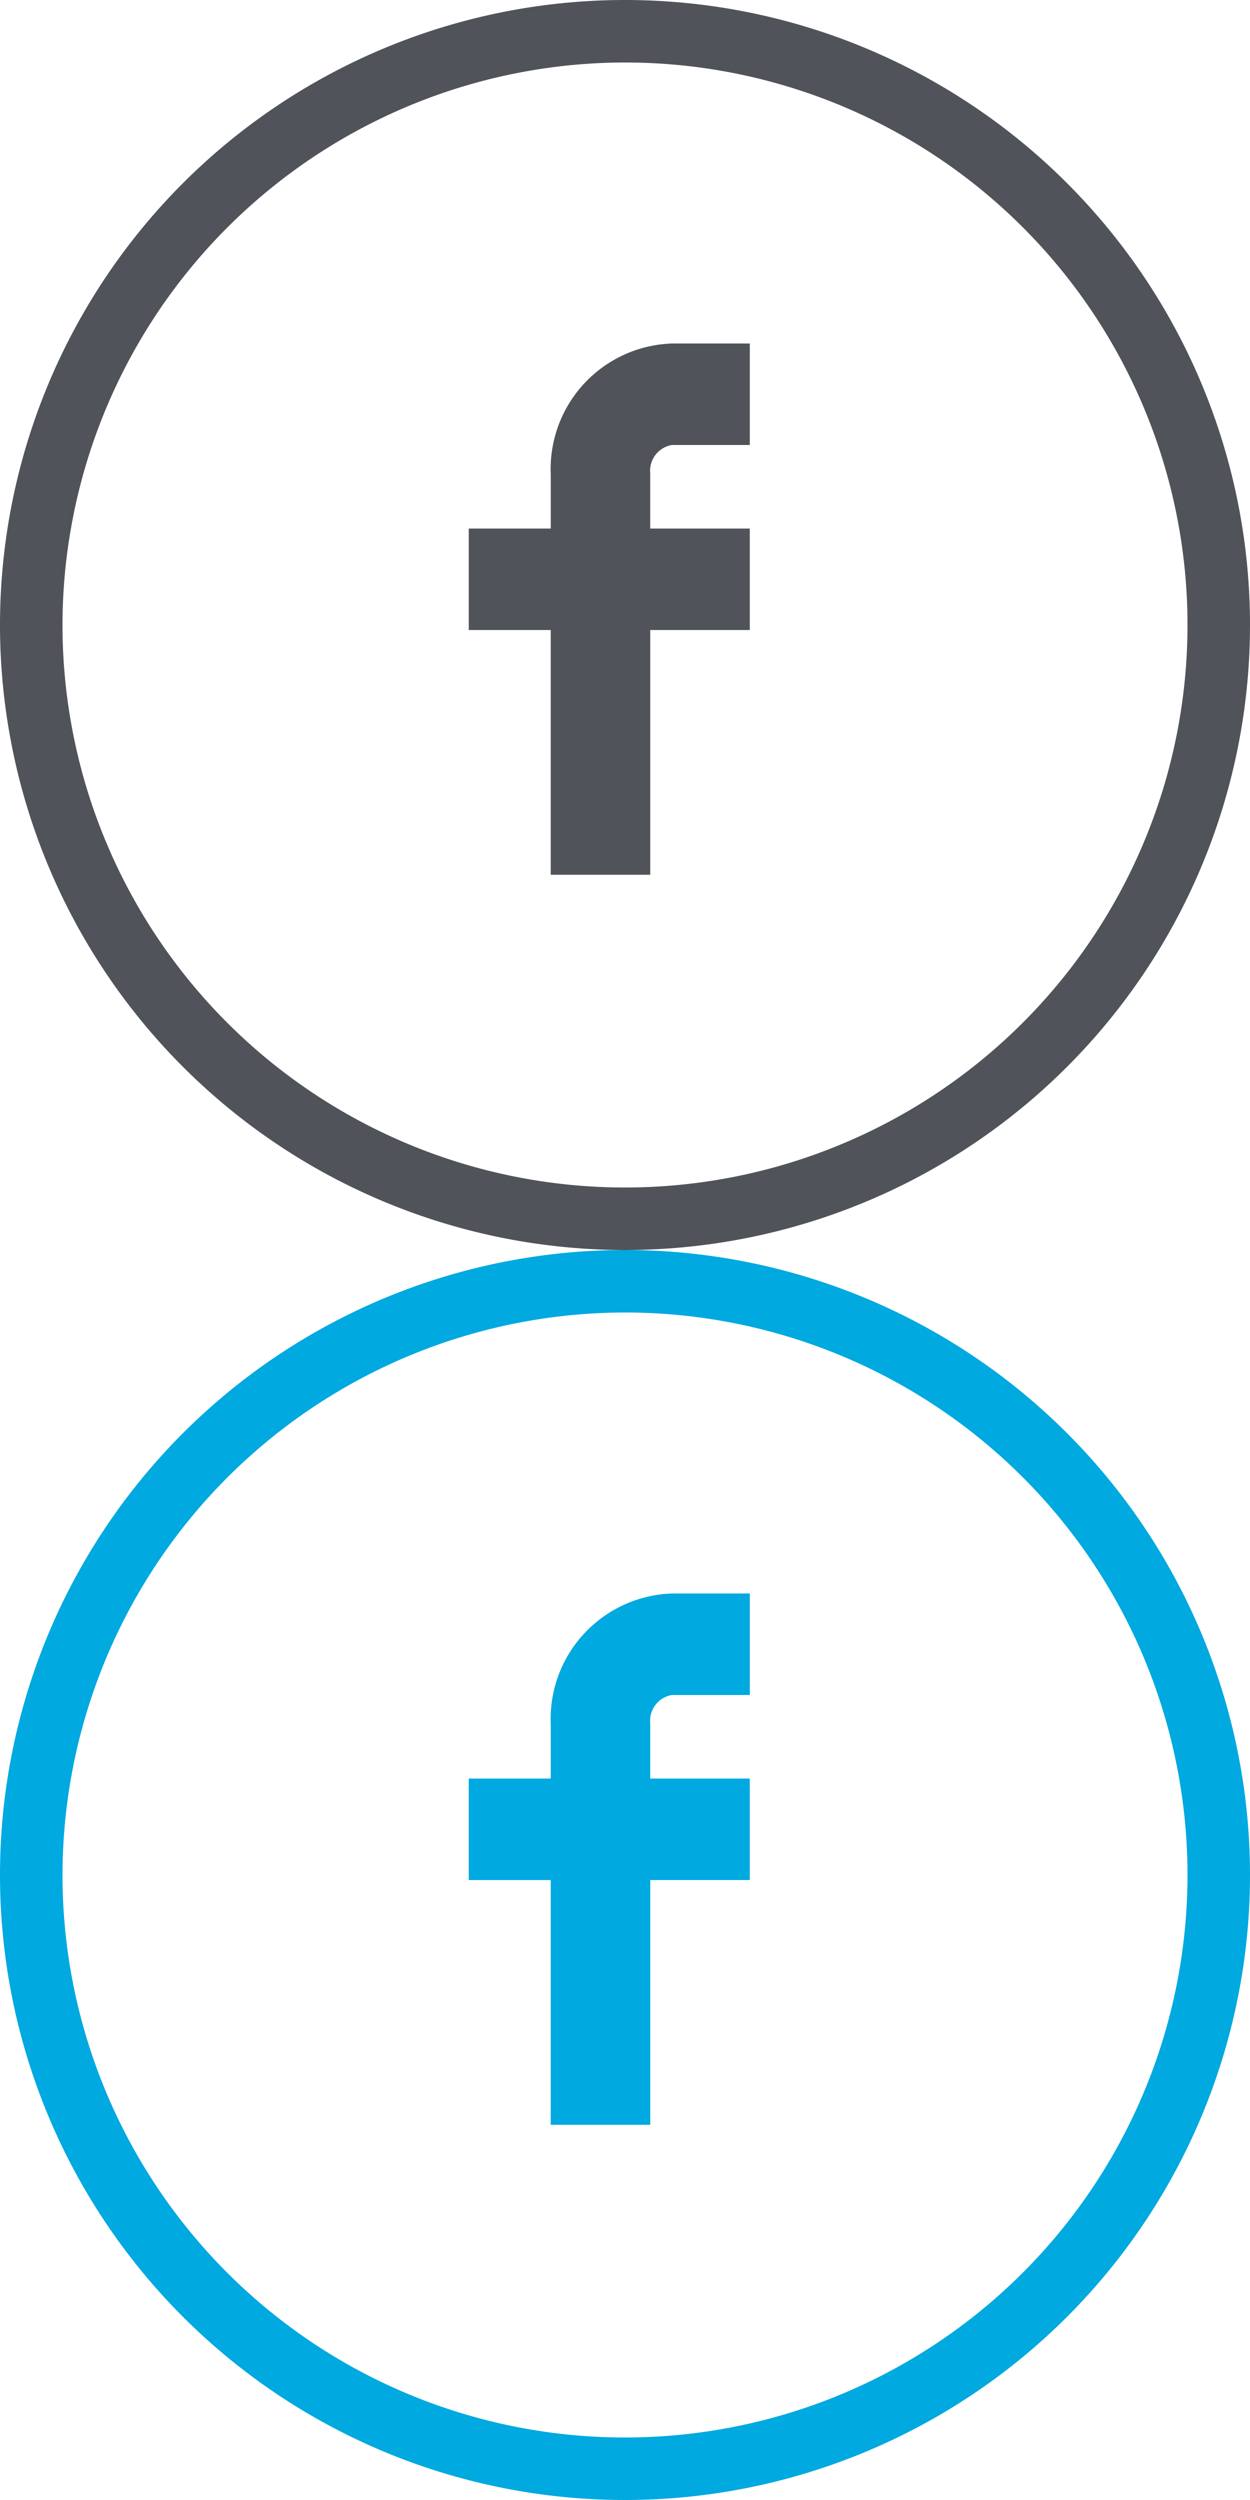
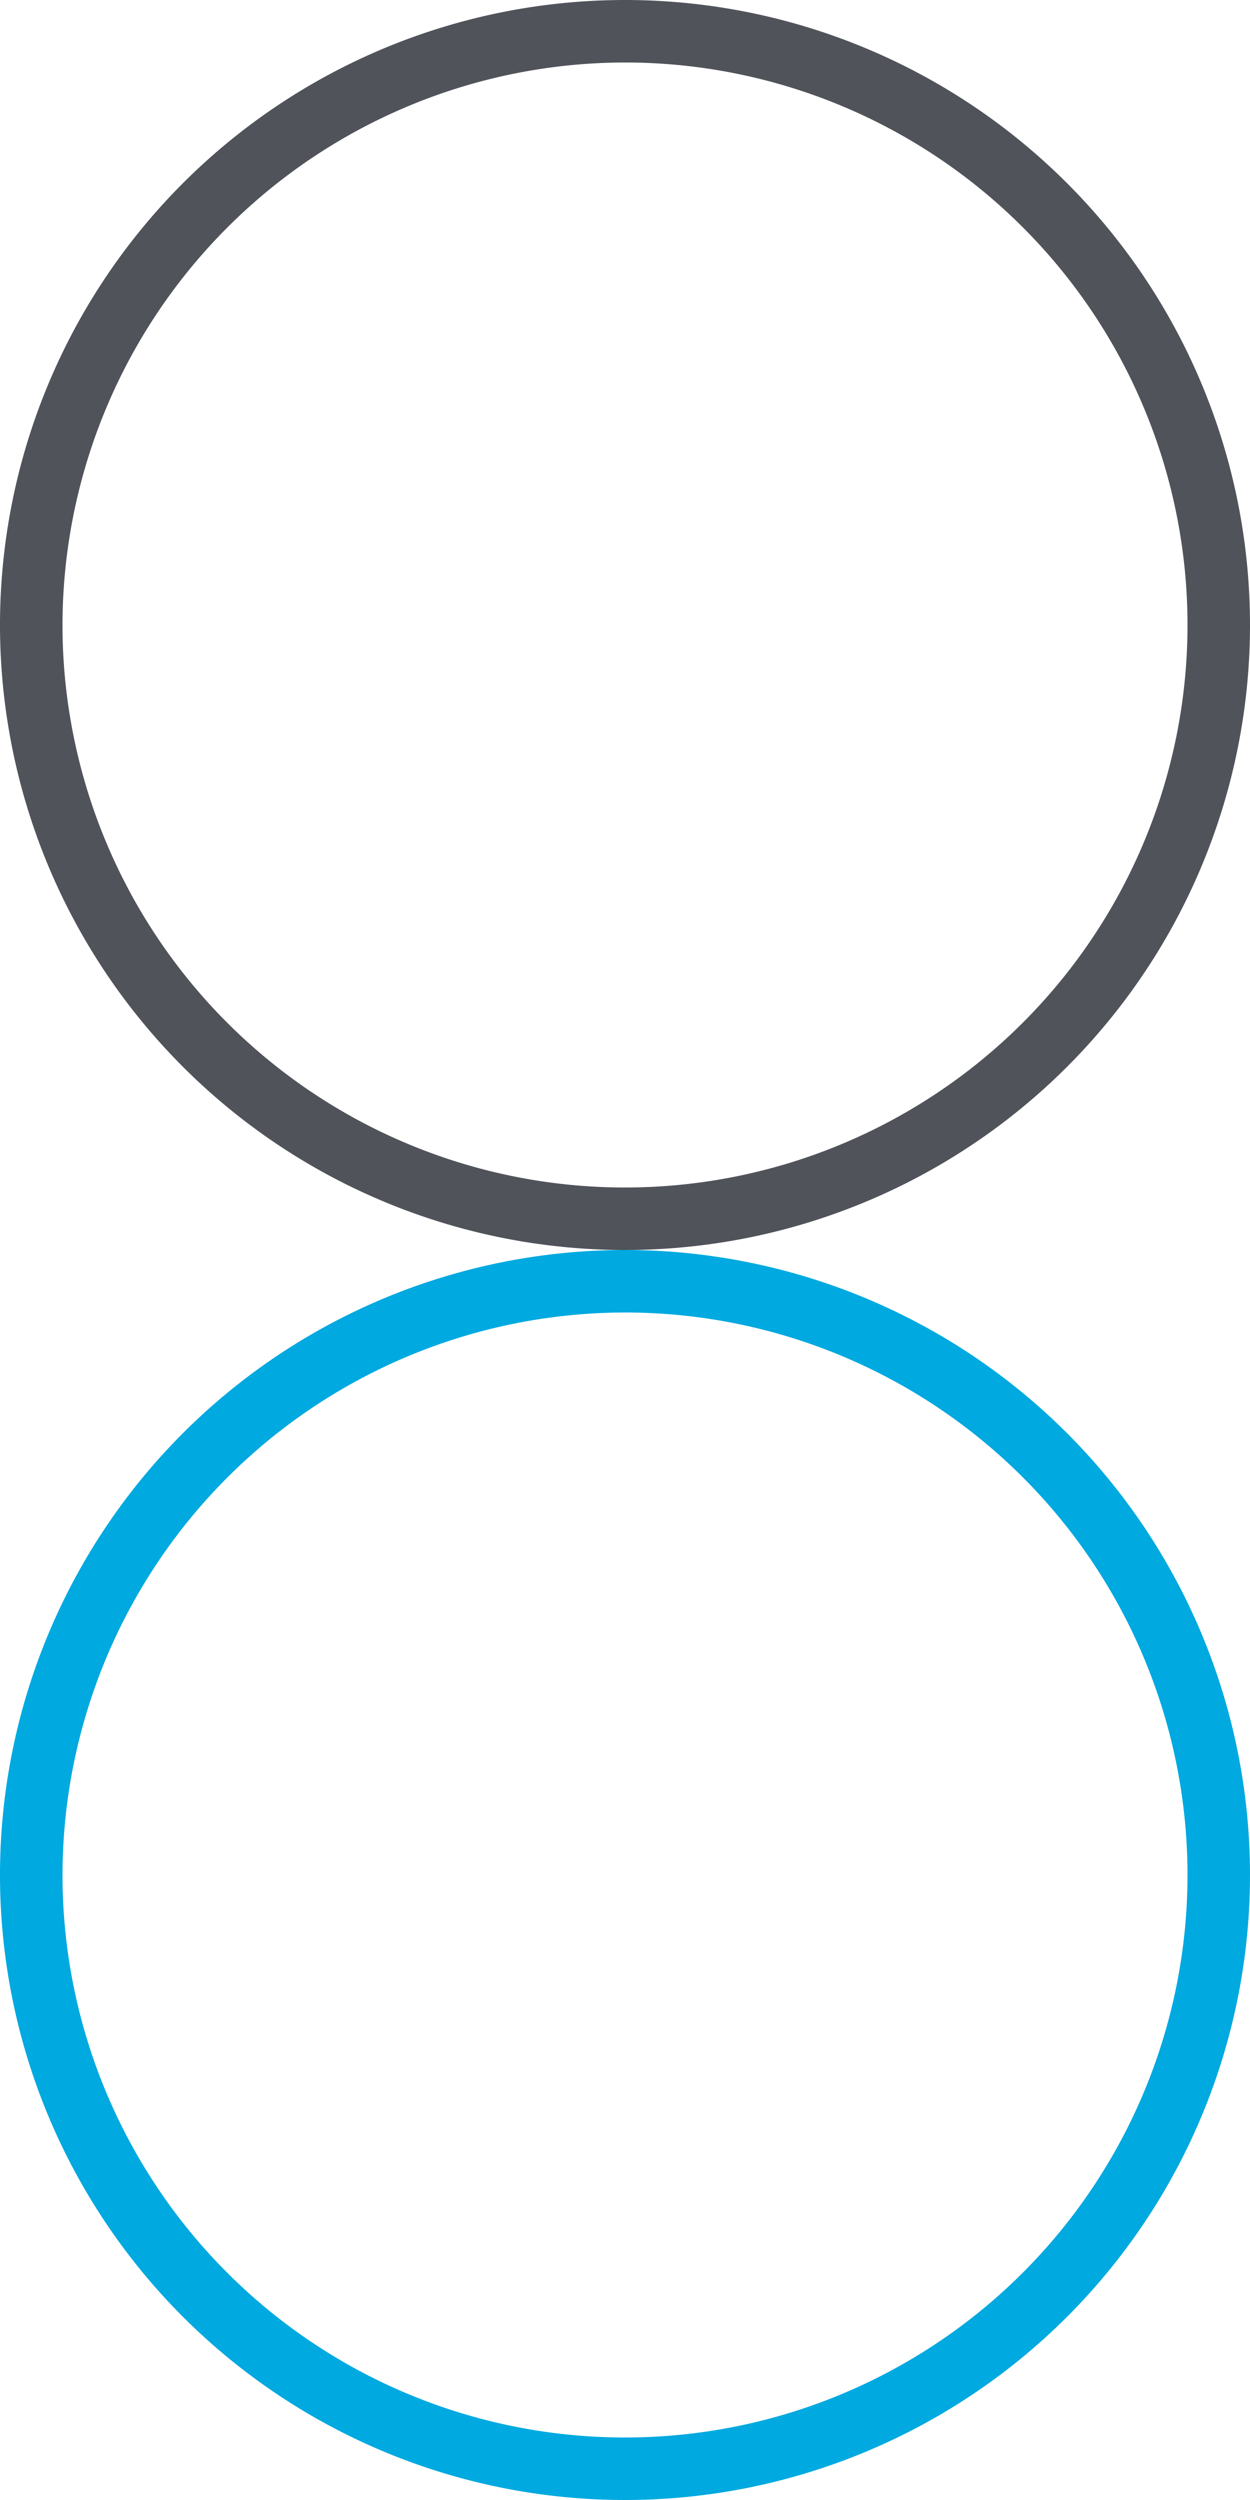
<svg xmlns="http://www.w3.org/2000/svg" width="40" height="80" viewBox="0 0 40 80">
  <defs>
    <style>
      .cls-1 {
            fill: #50535A;
      }

      .cls-1, .cls-2 {
            fill-rule: evenodd;
      }

      .cls-2 {
            fill: #00A9E0;
      }
    </style>
  </defs>
-   <path id="Shape_1_copy" data-name="Shape 1 copy" class="cls-1" d="M21.5,14.24h2.494V10.992H21.5a4.017,4.017,0,0,0-3.876,4.186v1.736H15v3.247h2.623v7.832h3.185V20.161h3.185V16.914H20.807V15.148A0.837,0.837,0,0,1,21.5,14.24Z" />
  <path id="Shape_3_copy_5" data-name="Shape 3 copy 5" class="cls-1" d="M20,2A18,18,0,1,1,2,20,18.02,18.02,0,0,1,20,2m0-2A20,20,0,1,0,40,20,20,20,0,0,0,20,0h0Z" />
-   <path id="Shape_1_copy-2" data-name="Shape 1 copy" class="cls-2" d="M21.5,54.24h2.494V50.992H21.5a4.017,4.017,0,0,0-3.876,4.186v1.736H15v3.248h2.623v7.832h3.185V60.161h3.185V56.914H20.807V55.148A0.837,0.837,0,0,1,21.5,54.24Z" />
  <path id="Shape_3_copy_5-2" data-name="Shape 3 copy 5" class="cls-2" d="M20,42A18,18,0,1,1,2,60,18.02,18.02,0,0,1,20,42m0-2A20,20,0,1,0,40,60,20,20,0,0,0,20,40h0Z" />
</svg>